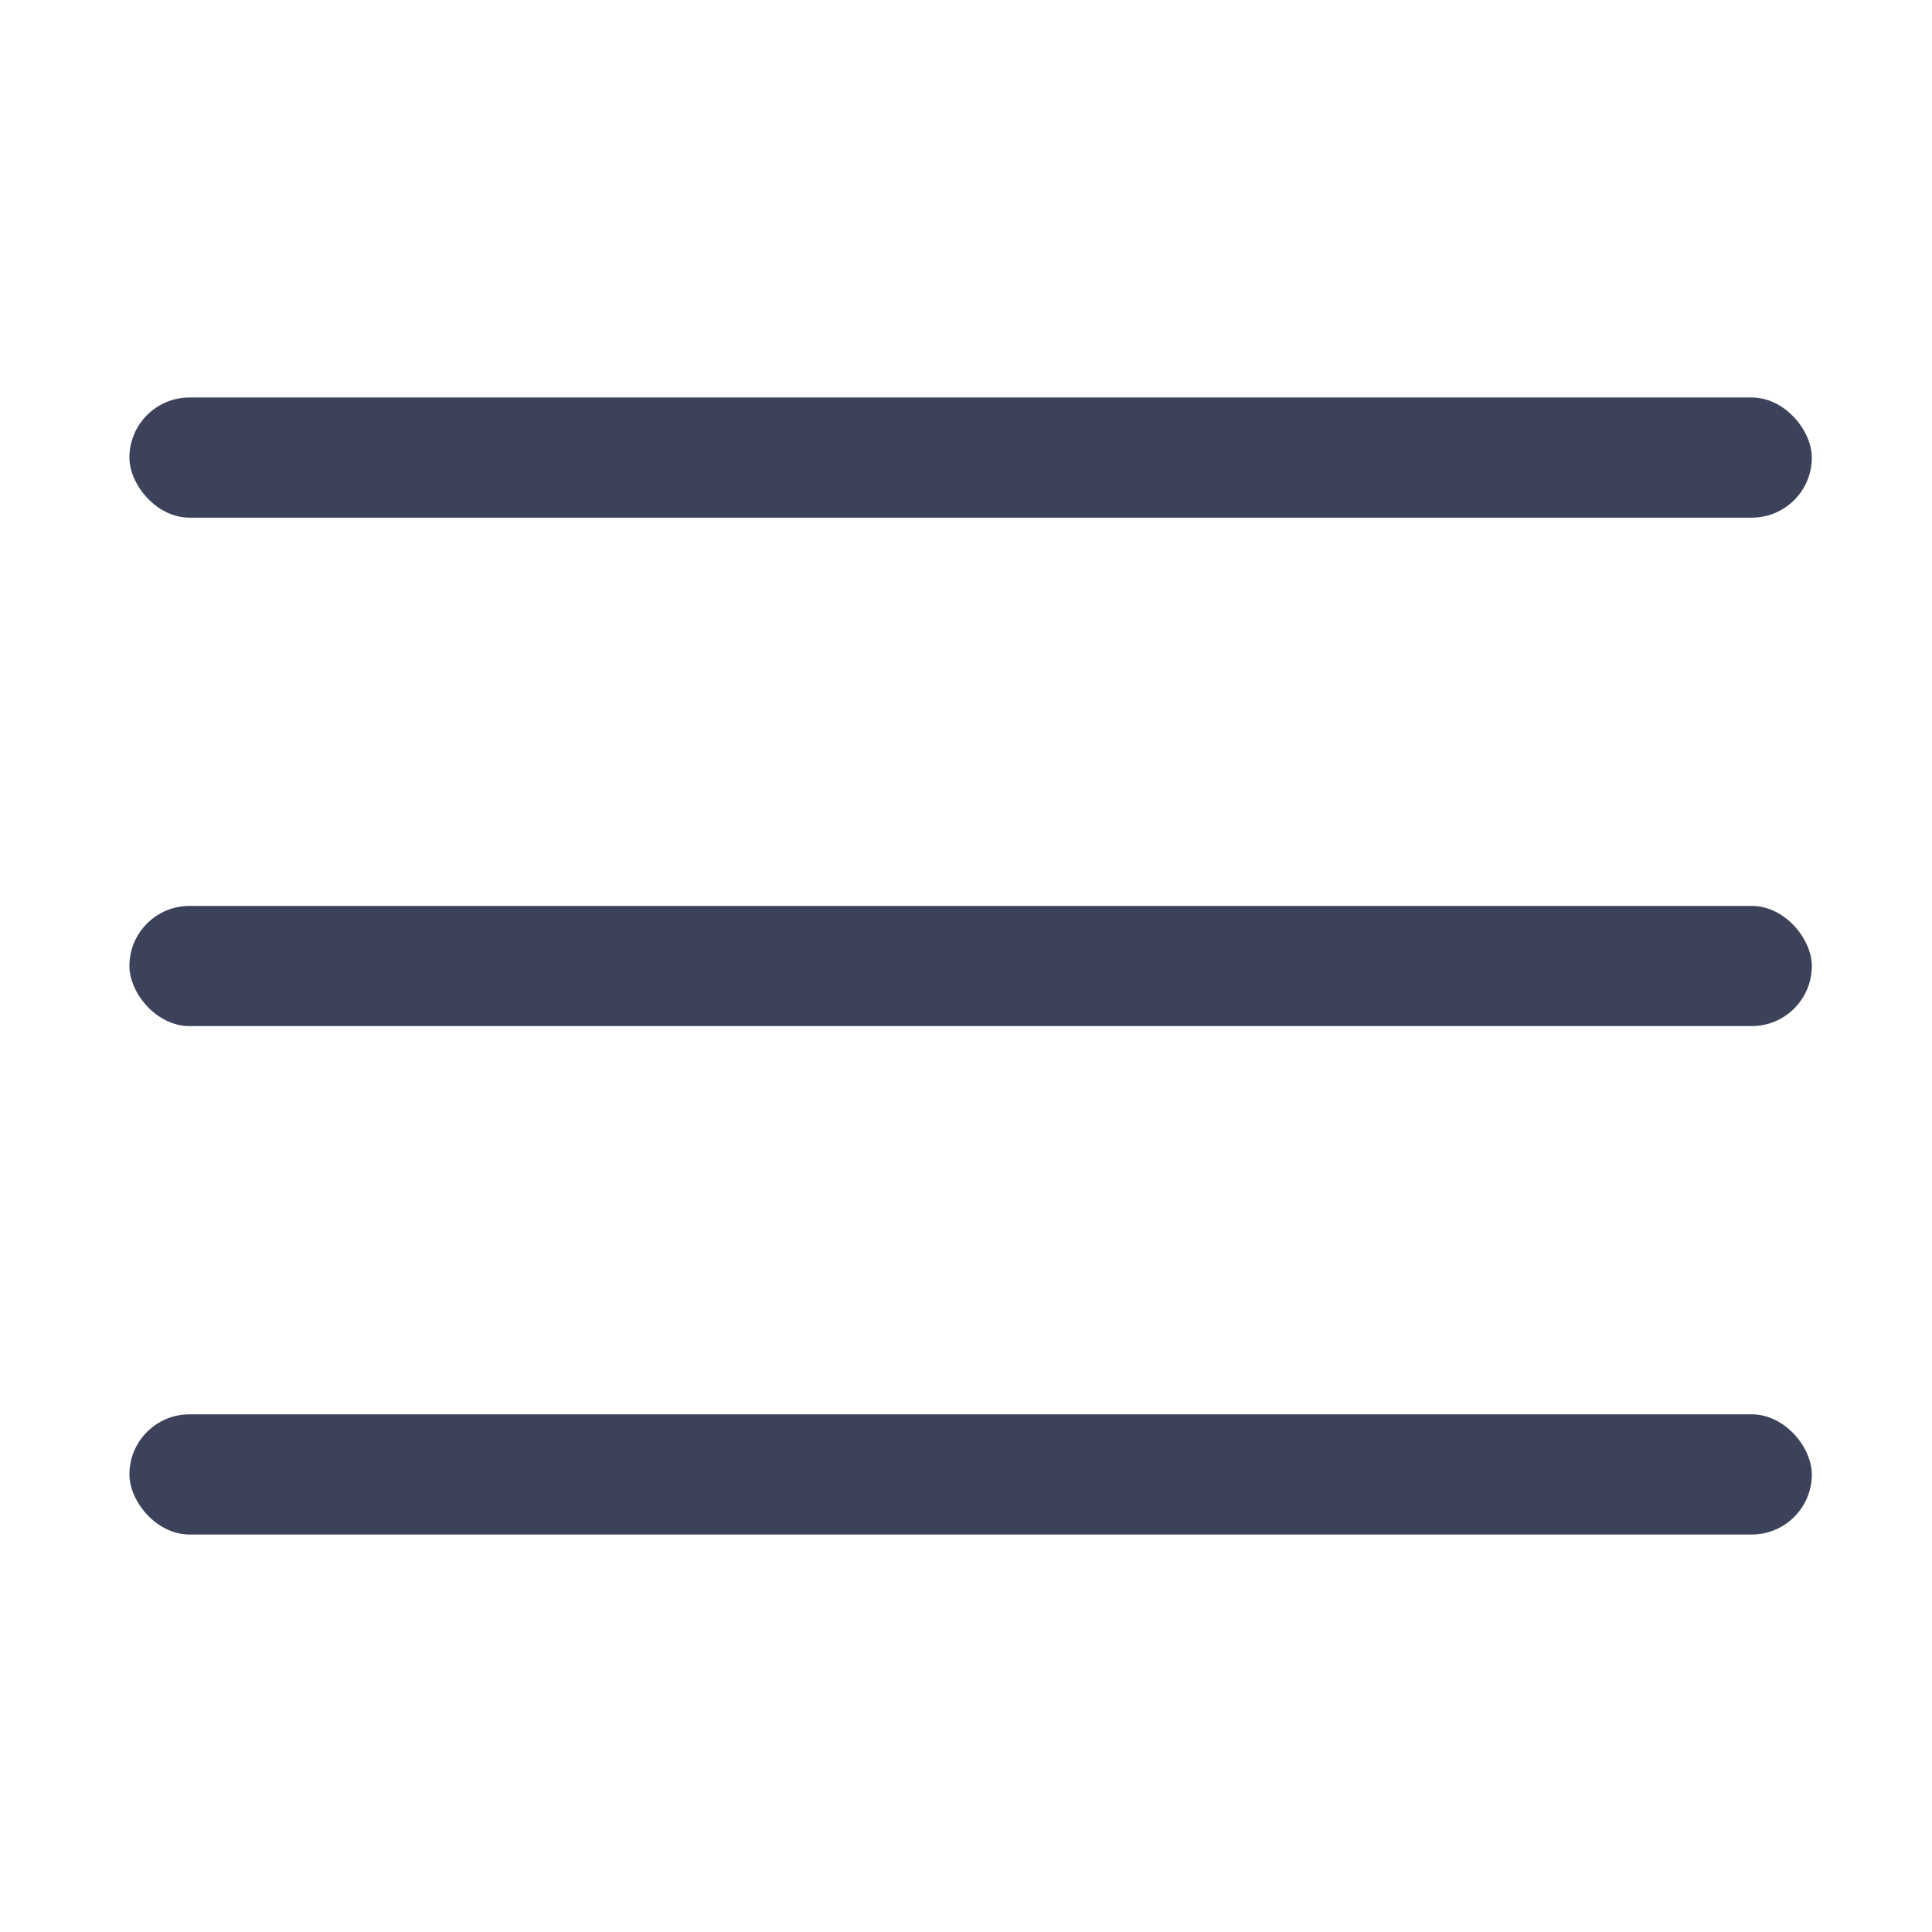
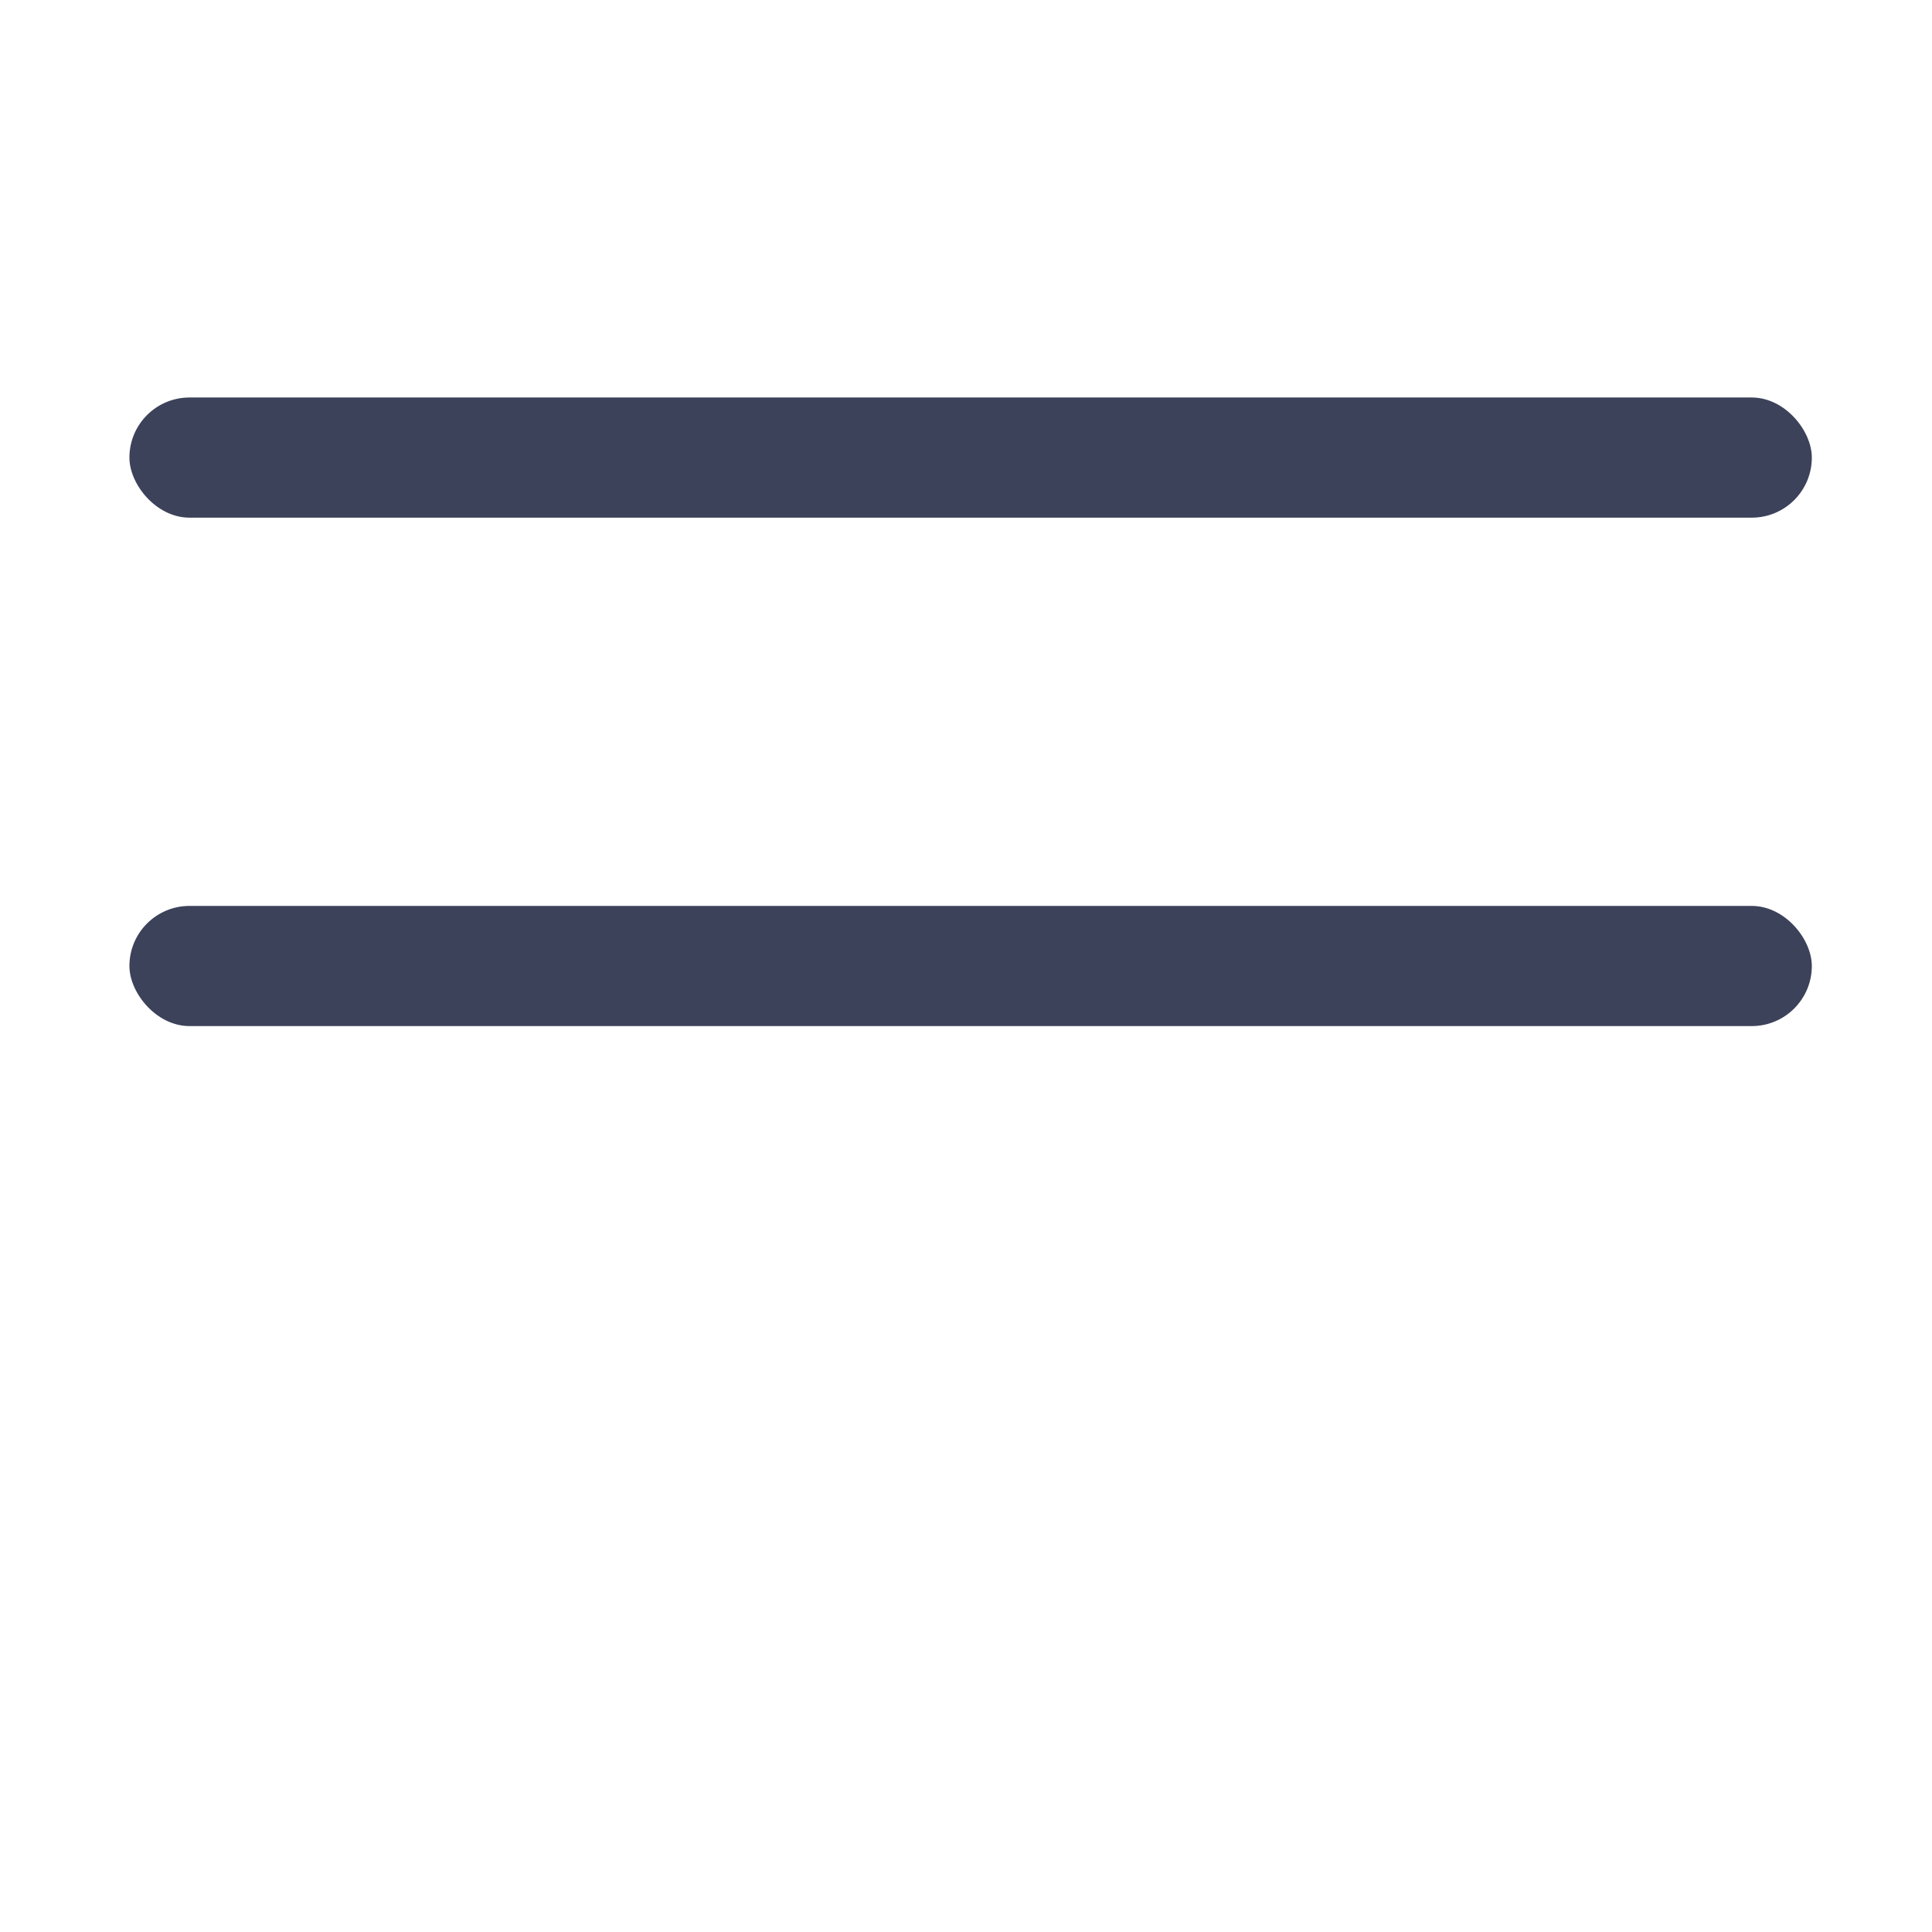
<svg xmlns="http://www.w3.org/2000/svg" width="209" height="209" viewBox="0 0 209 209" fill="none">
  <rect x="14" y="43" width="182" height="13" rx="6.5" fill="#3C425A" />
  <rect x="14" y="98" width="182" height="13" rx="6.5" fill="#3C425A" />
-   <rect x="14" y="153" width="182" height="13" rx="6.5" fill="#3C425A" />
</svg>